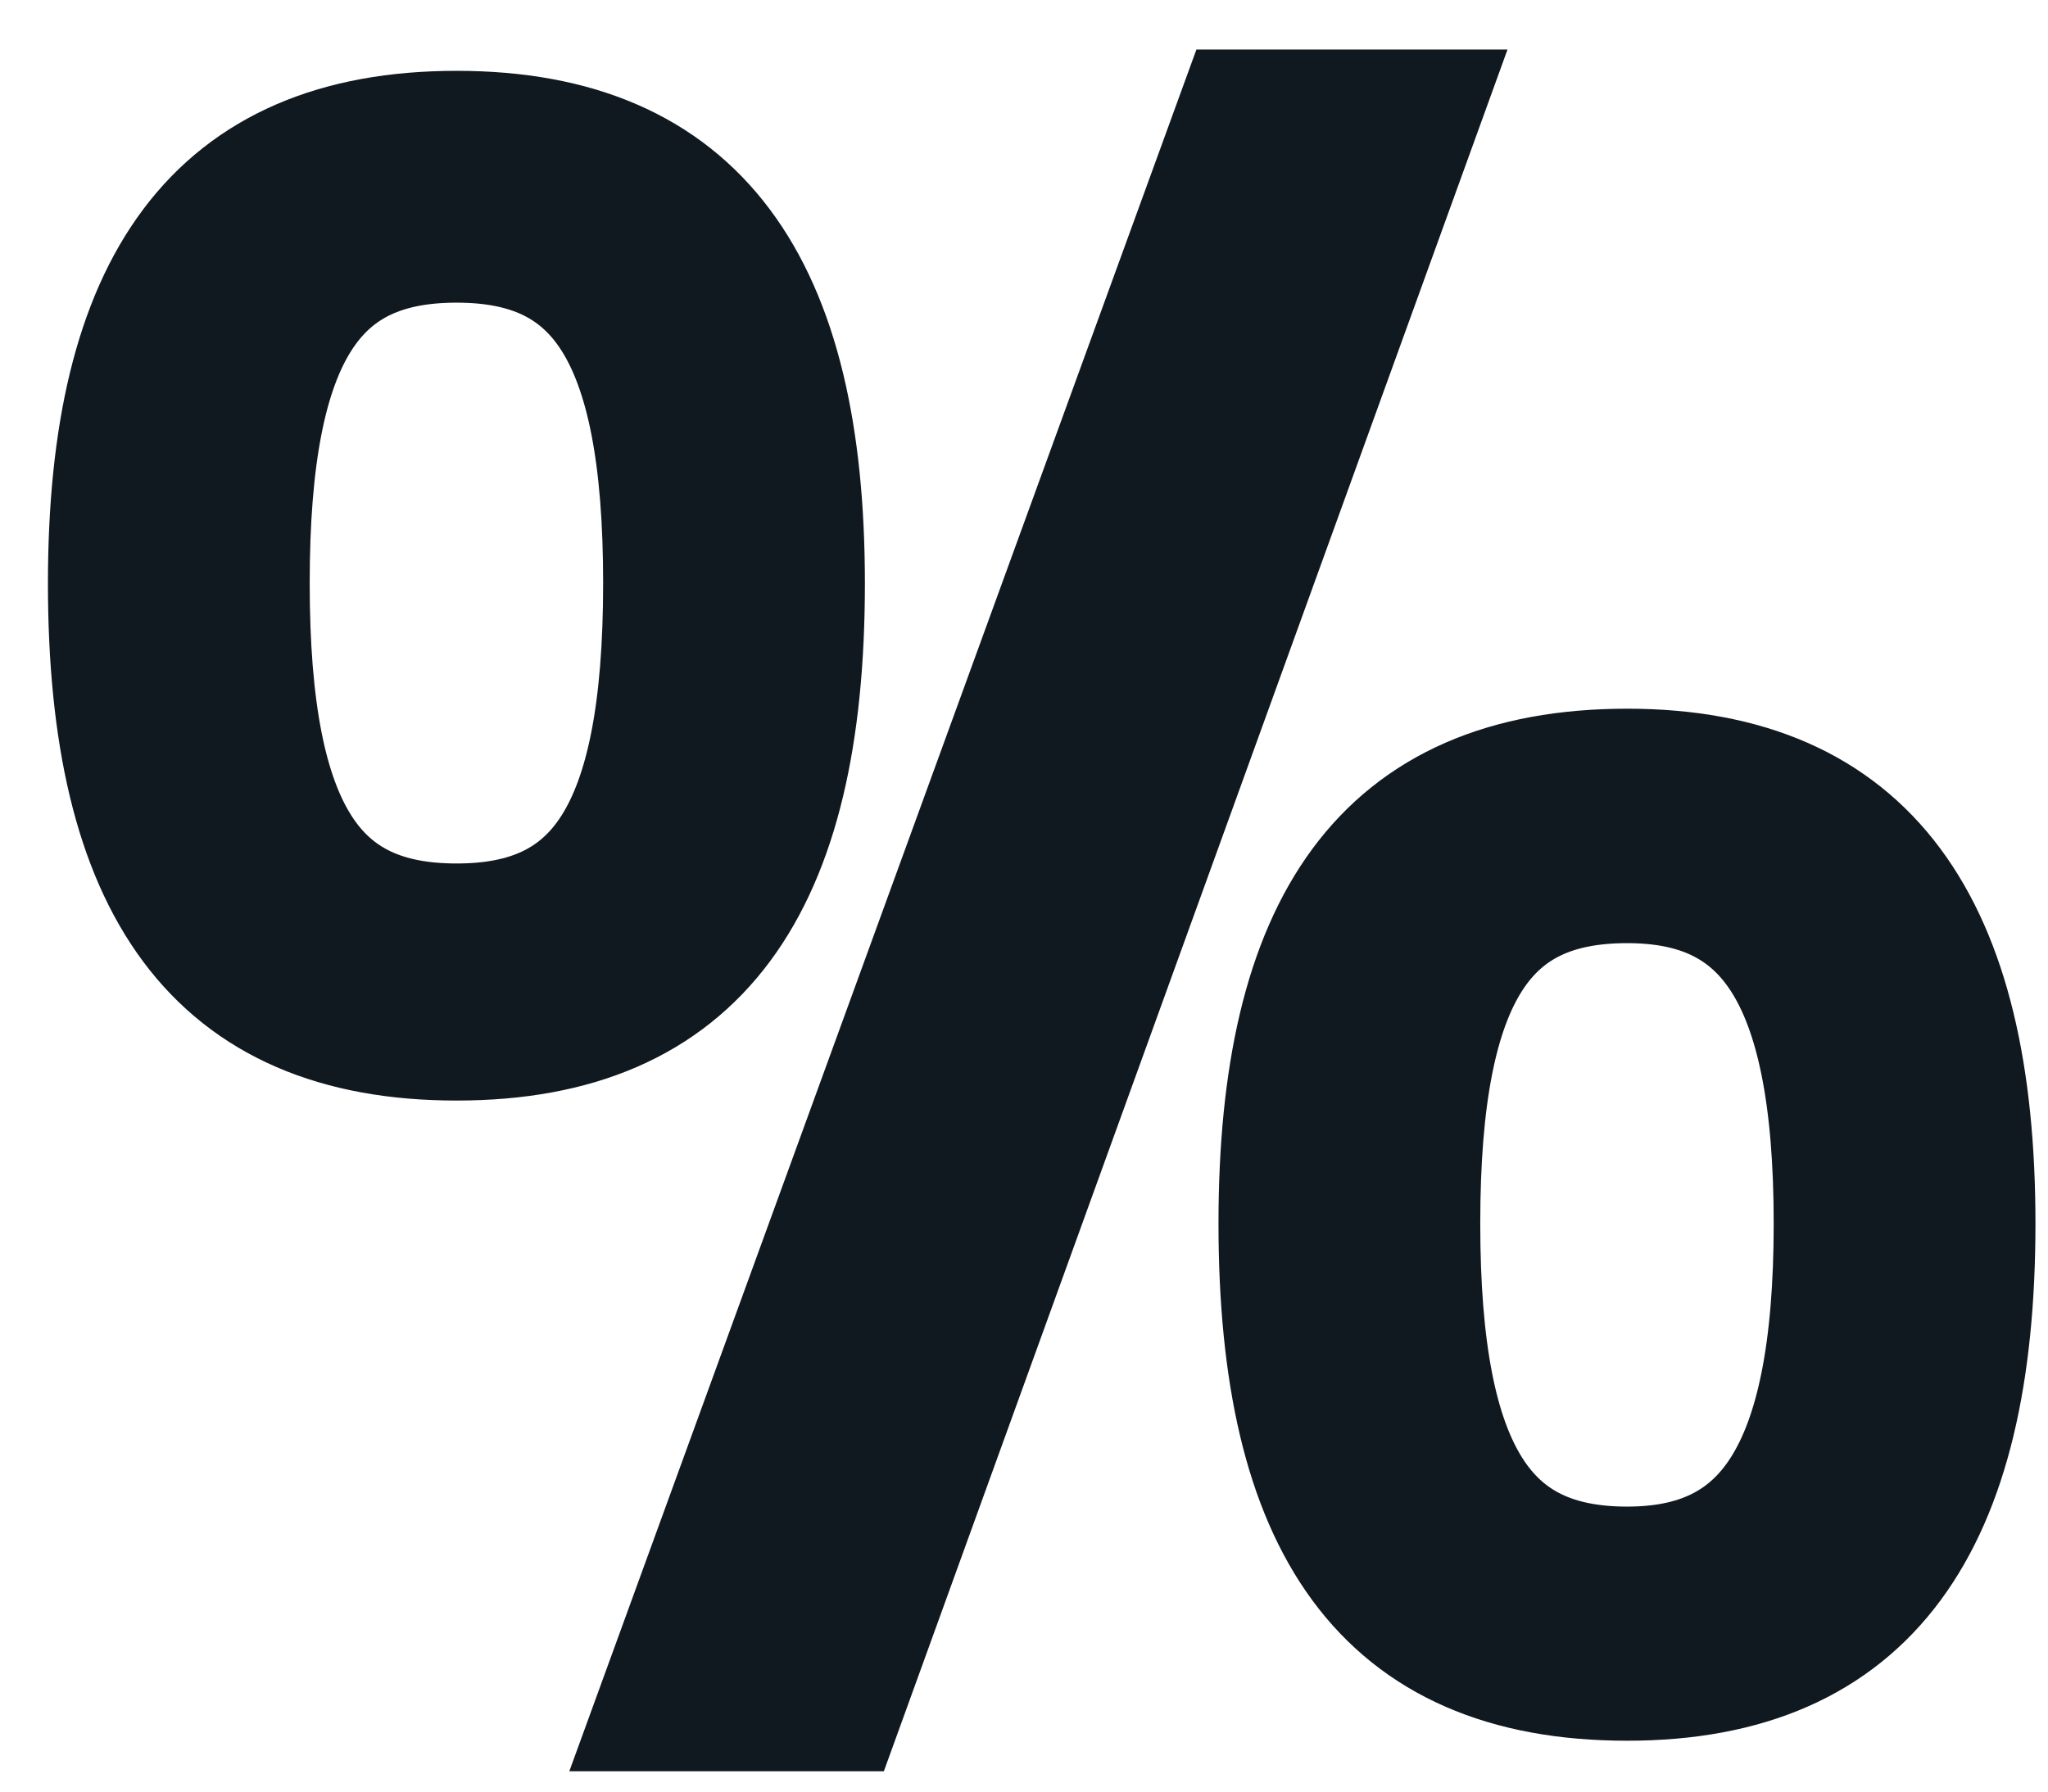
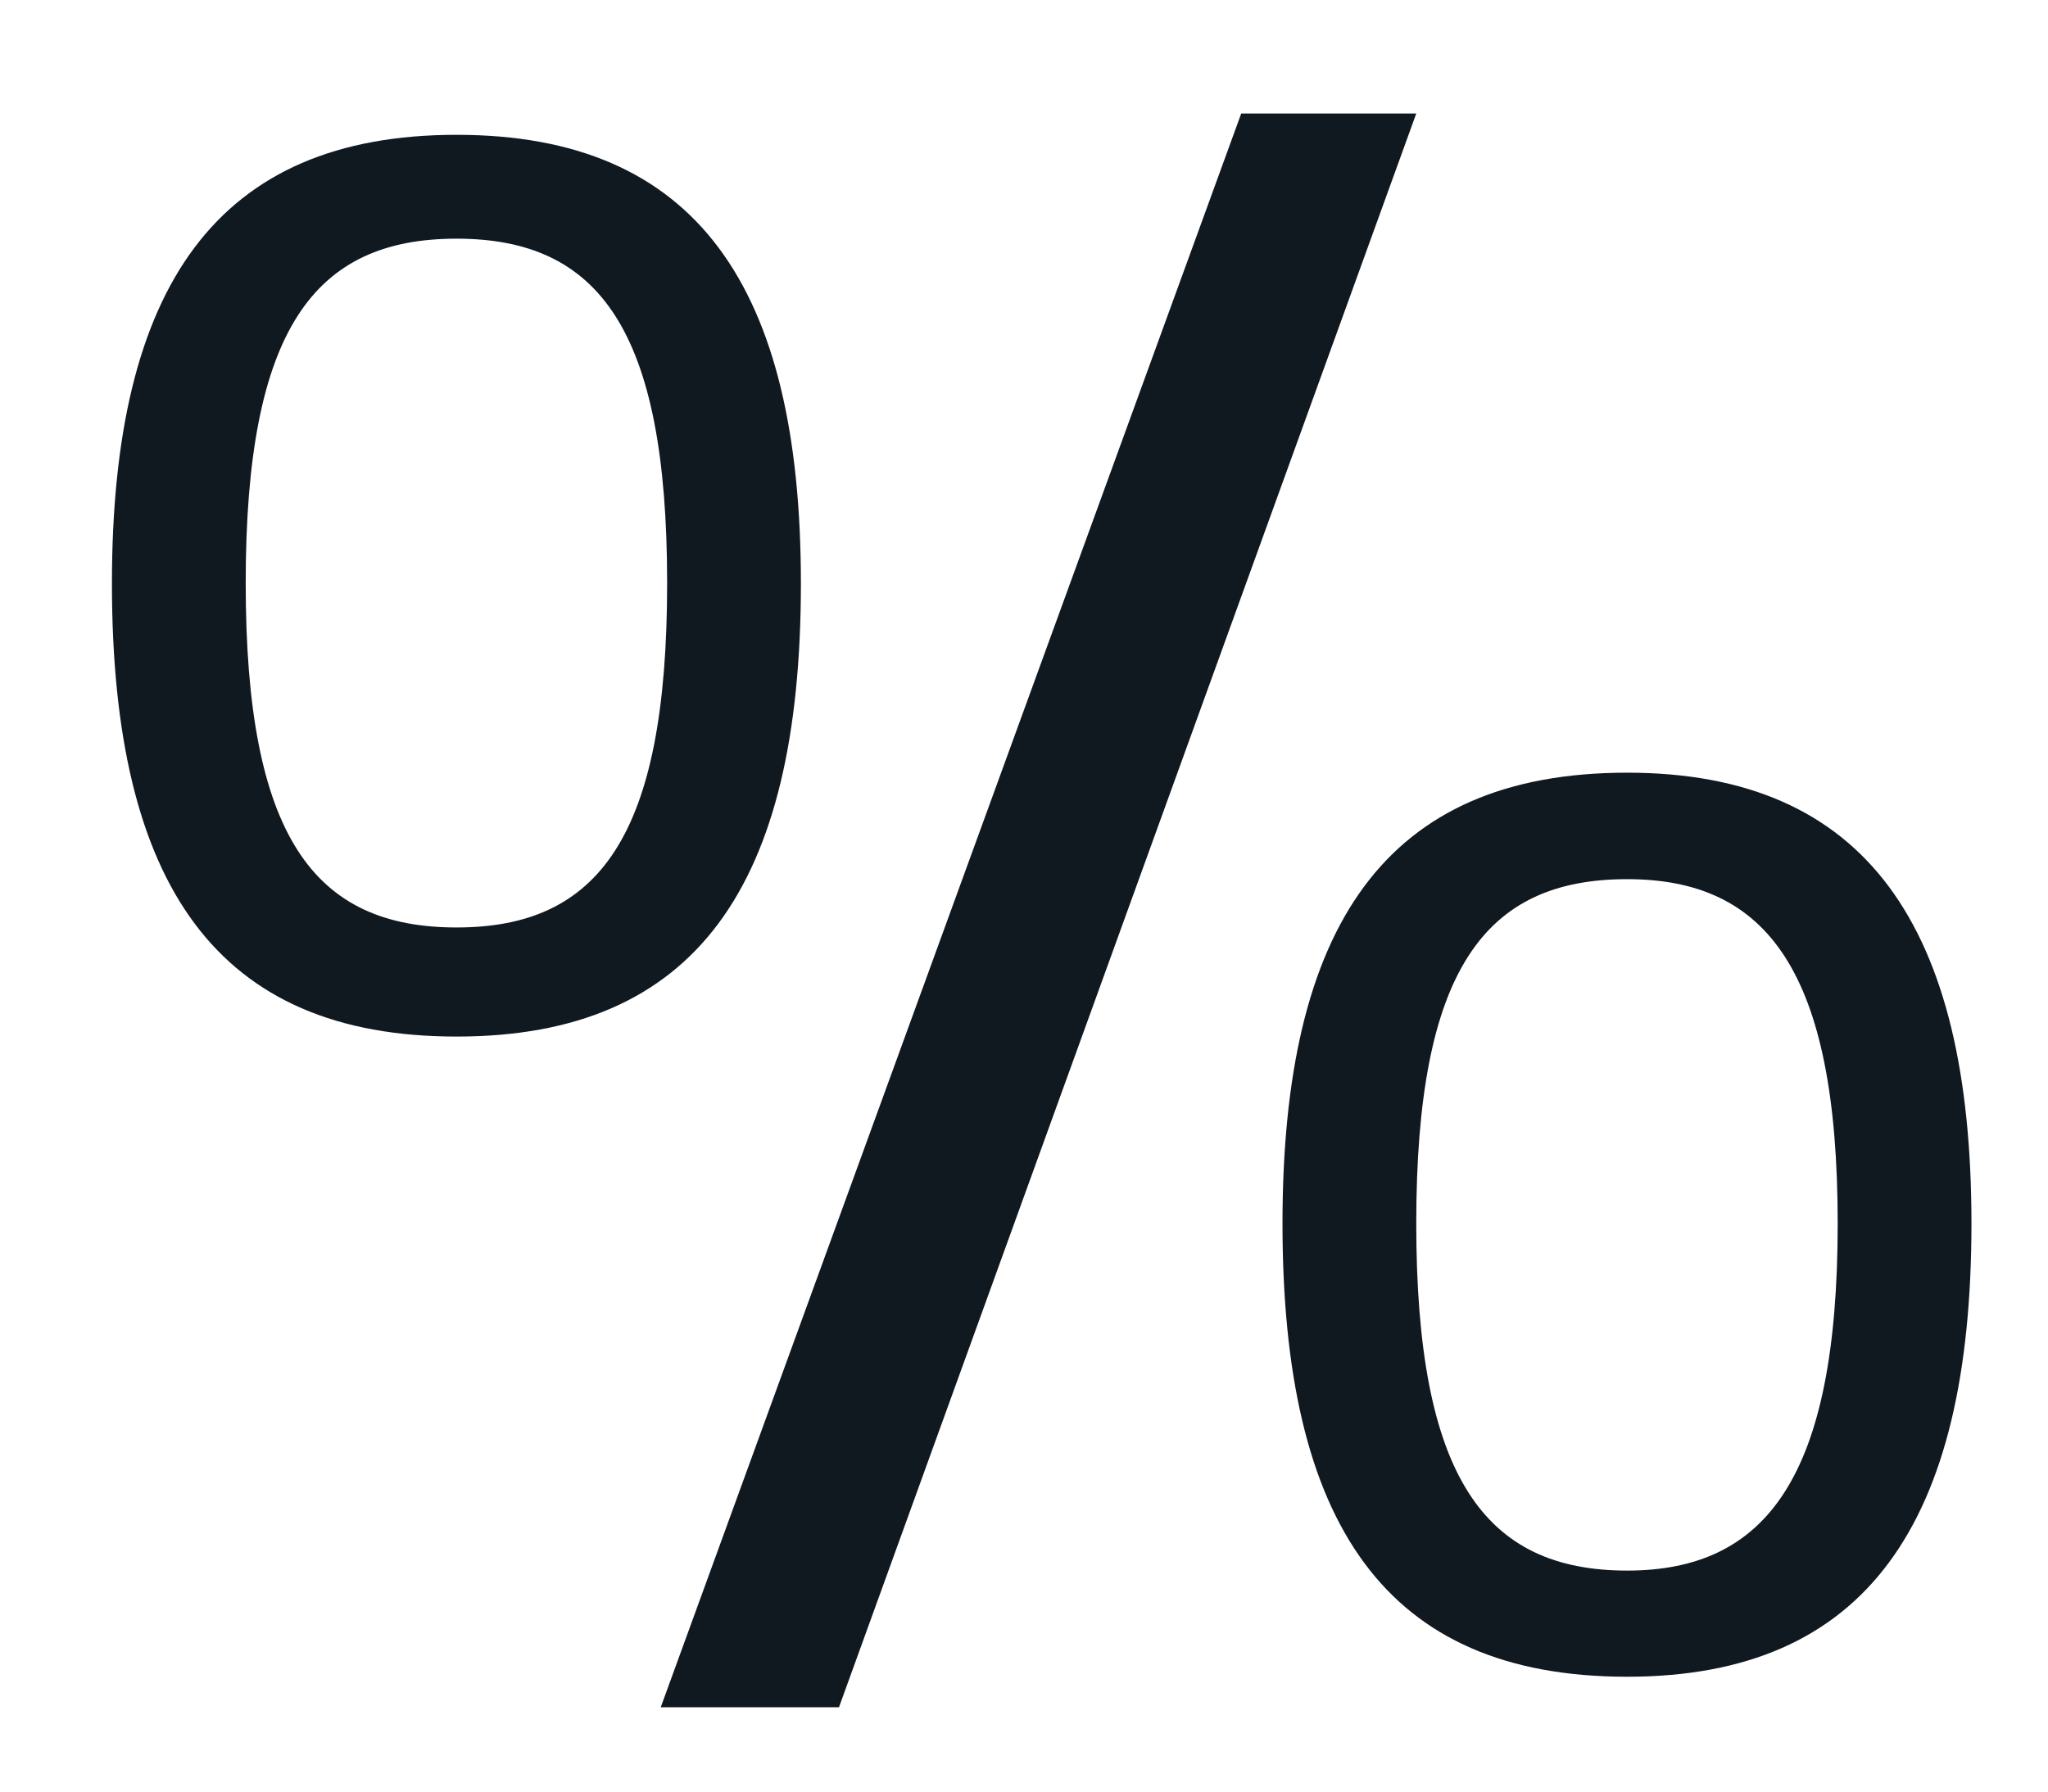
<svg xmlns="http://www.w3.org/2000/svg" width="32px" height="28px" viewBox="0 0 32 28" version="1.1">
  <title>99498730-133D-46FB-ADE6-F3337FE7D8C4</title>
  <g id="Design" stroke="none" stroke-width="1" fill="none" fill-rule="evenodd">
    <g id="Beer-Detail__Desktop" transform="translate(-504, -596)">
      <g id="Symbole-Copy-3" transform="translate(496, 586)">
        <g id="percentage" transform="translate(9, 11)">
          <path d="M27.714,18.122 C27.714,14.163 26.599,12.74 24.424,12.74 C22.194,12.74 21.129,14.163 21.129,18.122 C21.129,22.082 22.194,23.546 24.424,23.546 C26.599,23.546 27.714,22.082 27.714,18.122 L27.714,18.122 Z M19.039,18.122 C19.039,13.48 20.639,11.076 24.424,11.076 C28.159,11.076 29.804,13.48 29.804,18.122 C29.804,22.806 28.159,25.205 24.424,25.205 C20.639,25.205 19.039,22.806 19.039,18.122 L19.039,18.122 Z M12.109,25.682 L9.324,25.682 L18.394,0.774 L21.129,0.774 L12.109,25.682 Z M9.424,8.113 C9.424,4.153 8.359,2.73 6.134,2.73 C3.904,2.73 2.839,4.153 2.839,8.113 C2.839,12.072 3.904,13.495 6.134,13.495 C8.359,13.495 9.424,12.072 9.424,8.113 L9.424,8.113 Z M0.749,8.118 C0.749,3.47 2.394,1.107 6.134,1.107 C9.874,1.107 11.514,3.47 11.514,8.118 C11.514,12.843 9.874,15.2 6.134,15.2 C2.394,15.2 0.749,12.843 0.749,8.118 L0.749,8.118 Z" id="Fill-1" fill="#101820" />
-           <path d="M27.714,18.122 C27.714,14.163 26.599,12.74 24.424,12.74 C22.194,12.74 21.129,14.163 21.129,18.122 C21.129,22.082 22.194,23.546 24.424,23.546 C26.599,23.546 27.714,22.082 27.714,18.122 Z M19.039,18.122 C19.039,13.48 20.639,11.076 24.424,11.076 C28.159,11.076 29.804,13.48 29.804,18.122 C29.804,22.806 28.159,25.205 24.424,25.205 C20.639,25.205 19.039,22.806 19.039,18.122 Z M12.109,25.682 L9.324,25.682 L18.394,0.774 L21.129,0.774 L12.109,25.682 Z M9.424,8.113 C9.424,4.153 8.359,2.73 6.134,2.73 C3.904,2.73 2.839,4.153 2.839,8.113 C2.839,12.072 3.904,13.495 6.134,13.495 C8.359,13.495 9.424,12.072 9.424,8.113 Z M0.749,8.118 C0.749,3.47 2.394,1.107 6.134,1.107 C9.874,1.107 11.514,3.47 11.514,8.118 C11.514,12.843 9.874,15.2 6.134,15.2 C2.394,15.2 0.749,12.843 0.749,8.118 Z" id="Stroke-3" stroke="#101820" stroke-width="2" />
        </g>
      </g>
    </g>
  </g>
</svg>